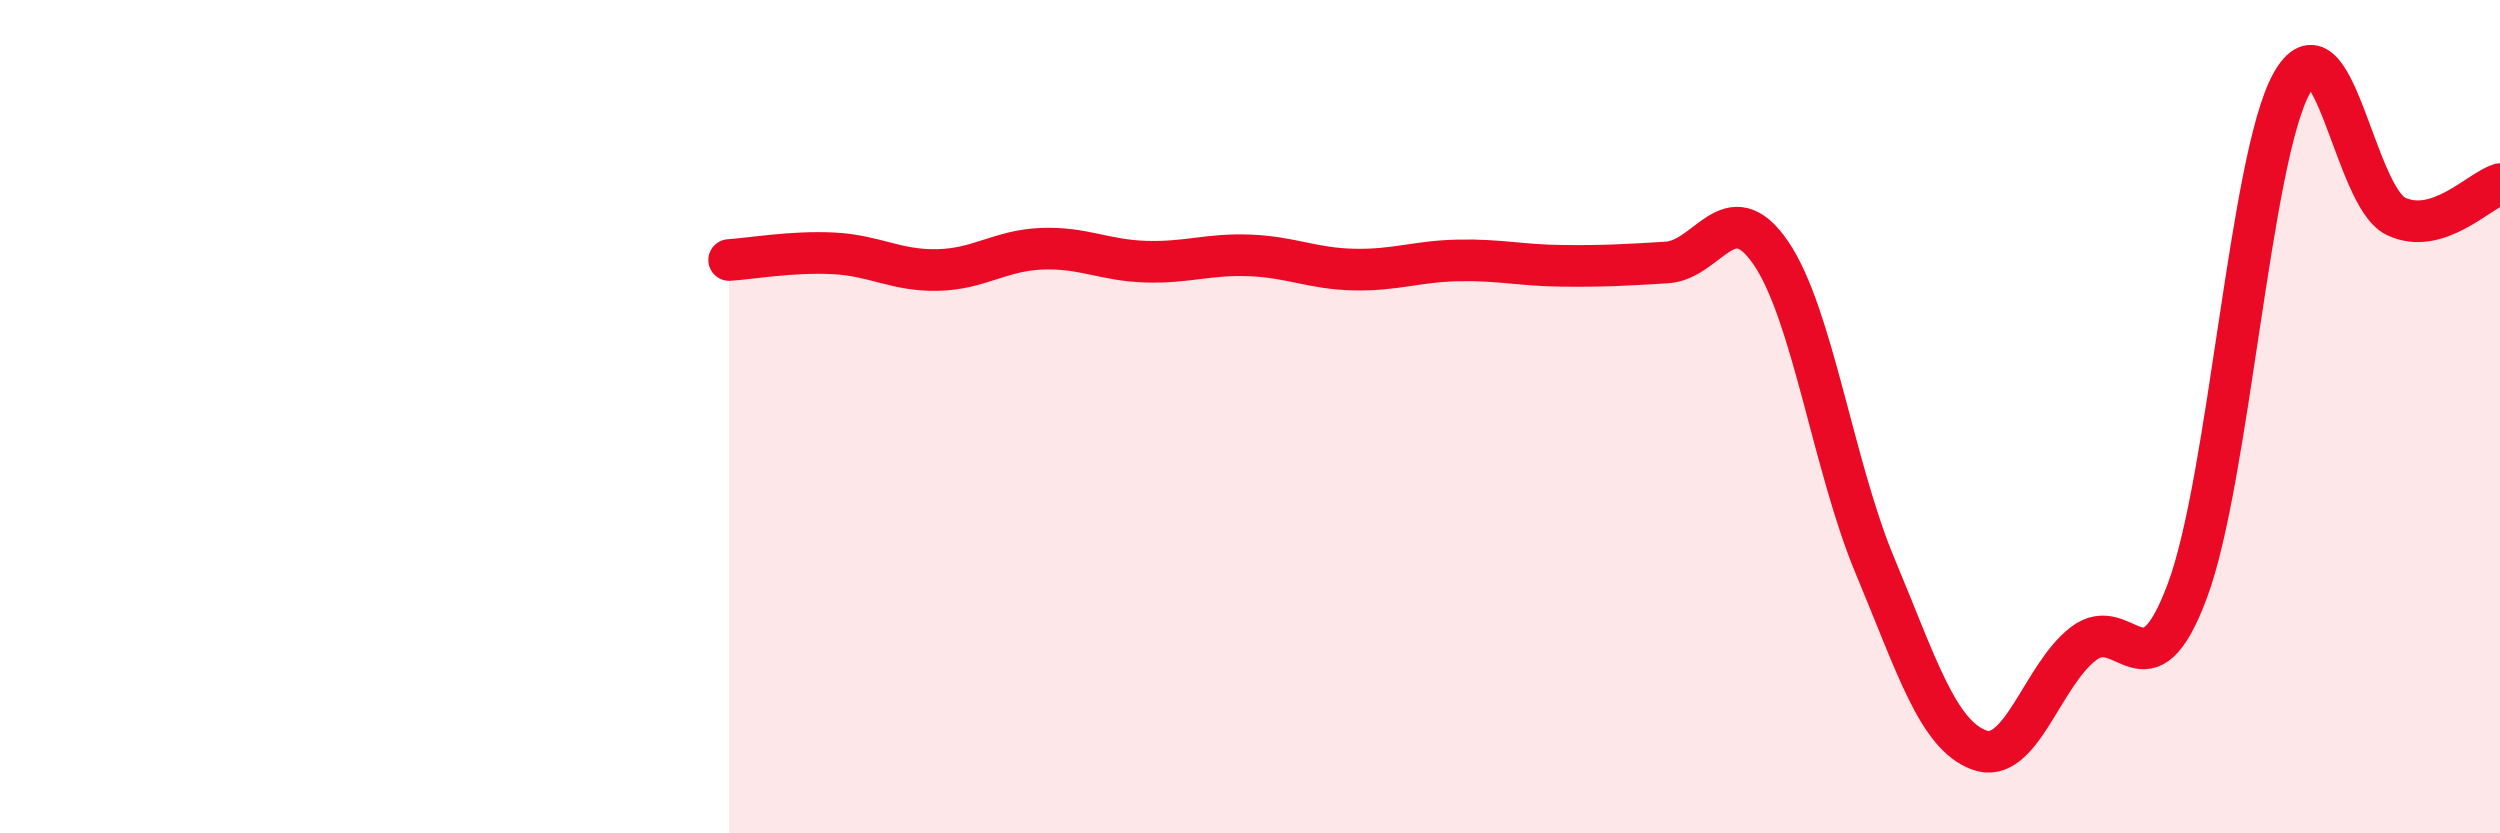
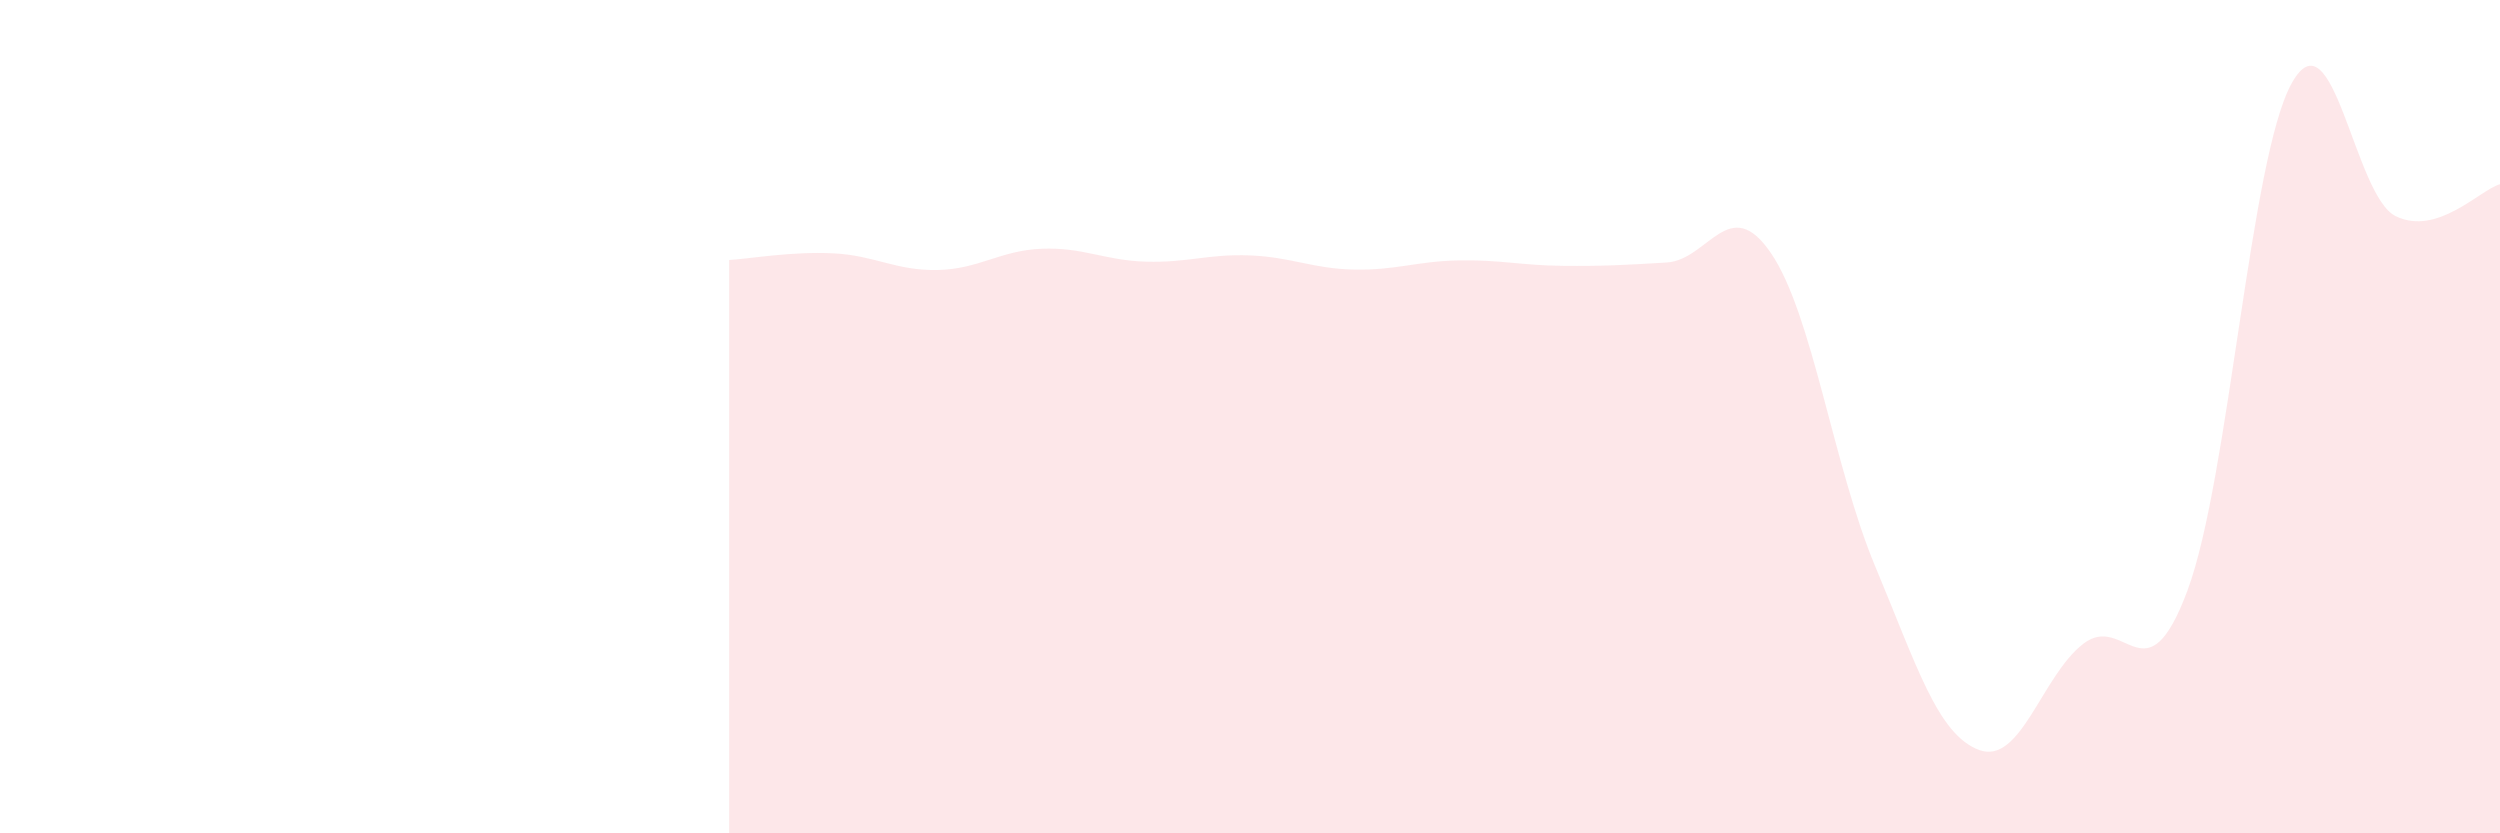
<svg xmlns="http://www.w3.org/2000/svg" width="60" height="20" viewBox="0 0 60 20">
  <path d="M 17.5,6.24 C 18,6.21 19,6.03 20,6.08 C 21,6.13 21.5,6.5 22.5,6.48 C 23.5,6.46 24,6.01 25,5.97 C 26,5.93 26.5,6.25 27.5,6.28 C 28.5,6.31 29,6.09 30,6.13 C 31,6.17 31.5,6.45 32.5,6.47 C 33.5,6.49 34,6.27 35,6.25 C 36,6.23 36.5,6.37 37.5,6.38 C 38.5,6.39 39,6.36 40,6.3 C 41,6.24 41.5,4.61 42.5,6.07 C 43.5,7.53 44,11.19 45,13.58 C 46,15.97 46.5,17.63 47.5,18 C 48.5,18.37 49,16.22 50,15.45 C 51,14.68 51.5,16.86 52.5,14.17 C 53.5,11.48 54,3.8 55,2 C 56,0.2 56.5,4.71 57.5,5.19 C 58.5,5.67 59.5,4.57 60,4.42L60 20L17.5 20Z" fill="#EB0A25" opacity="0.1" stroke-linecap="round" stroke-linejoin="round" />
-   <path d="M 17.5,6.24 C 18,6.21 19,6.03 20,6.08 C 21,6.13 21.5,6.5 22.5,6.48 C 23.5,6.46 24,6.01 25,5.97 C 26,5.93 26.5,6.25 27.5,6.28 C 28.5,6.31 29,6.09 30,6.13 C 31,6.17 31.5,6.45 32.5,6.47 C 33.5,6.49 34,6.27 35,6.25 C 36,6.23 36.5,6.37 37.5,6.38 C 38.5,6.39 39,6.36 40,6.3 C 41,6.24 41.5,4.61 42.5,6.07 C 43.5,7.53 44,11.19 45,13.58 C 46,15.97 46.5,17.63 47.5,18 C 48.5,18.37 49,16.22 50,15.45 C 51,14.68 51.5,16.86 52.5,14.17 C 53.5,11.48 54,3.8 55,2 C 56,0.2 56.5,4.71 57.5,5.19 C 58.5,5.67 59.5,4.57 60,4.42" stroke="#EB0A25" stroke-width="1" fill="none" stroke-linecap="round" stroke-linejoin="round" />
</svg>